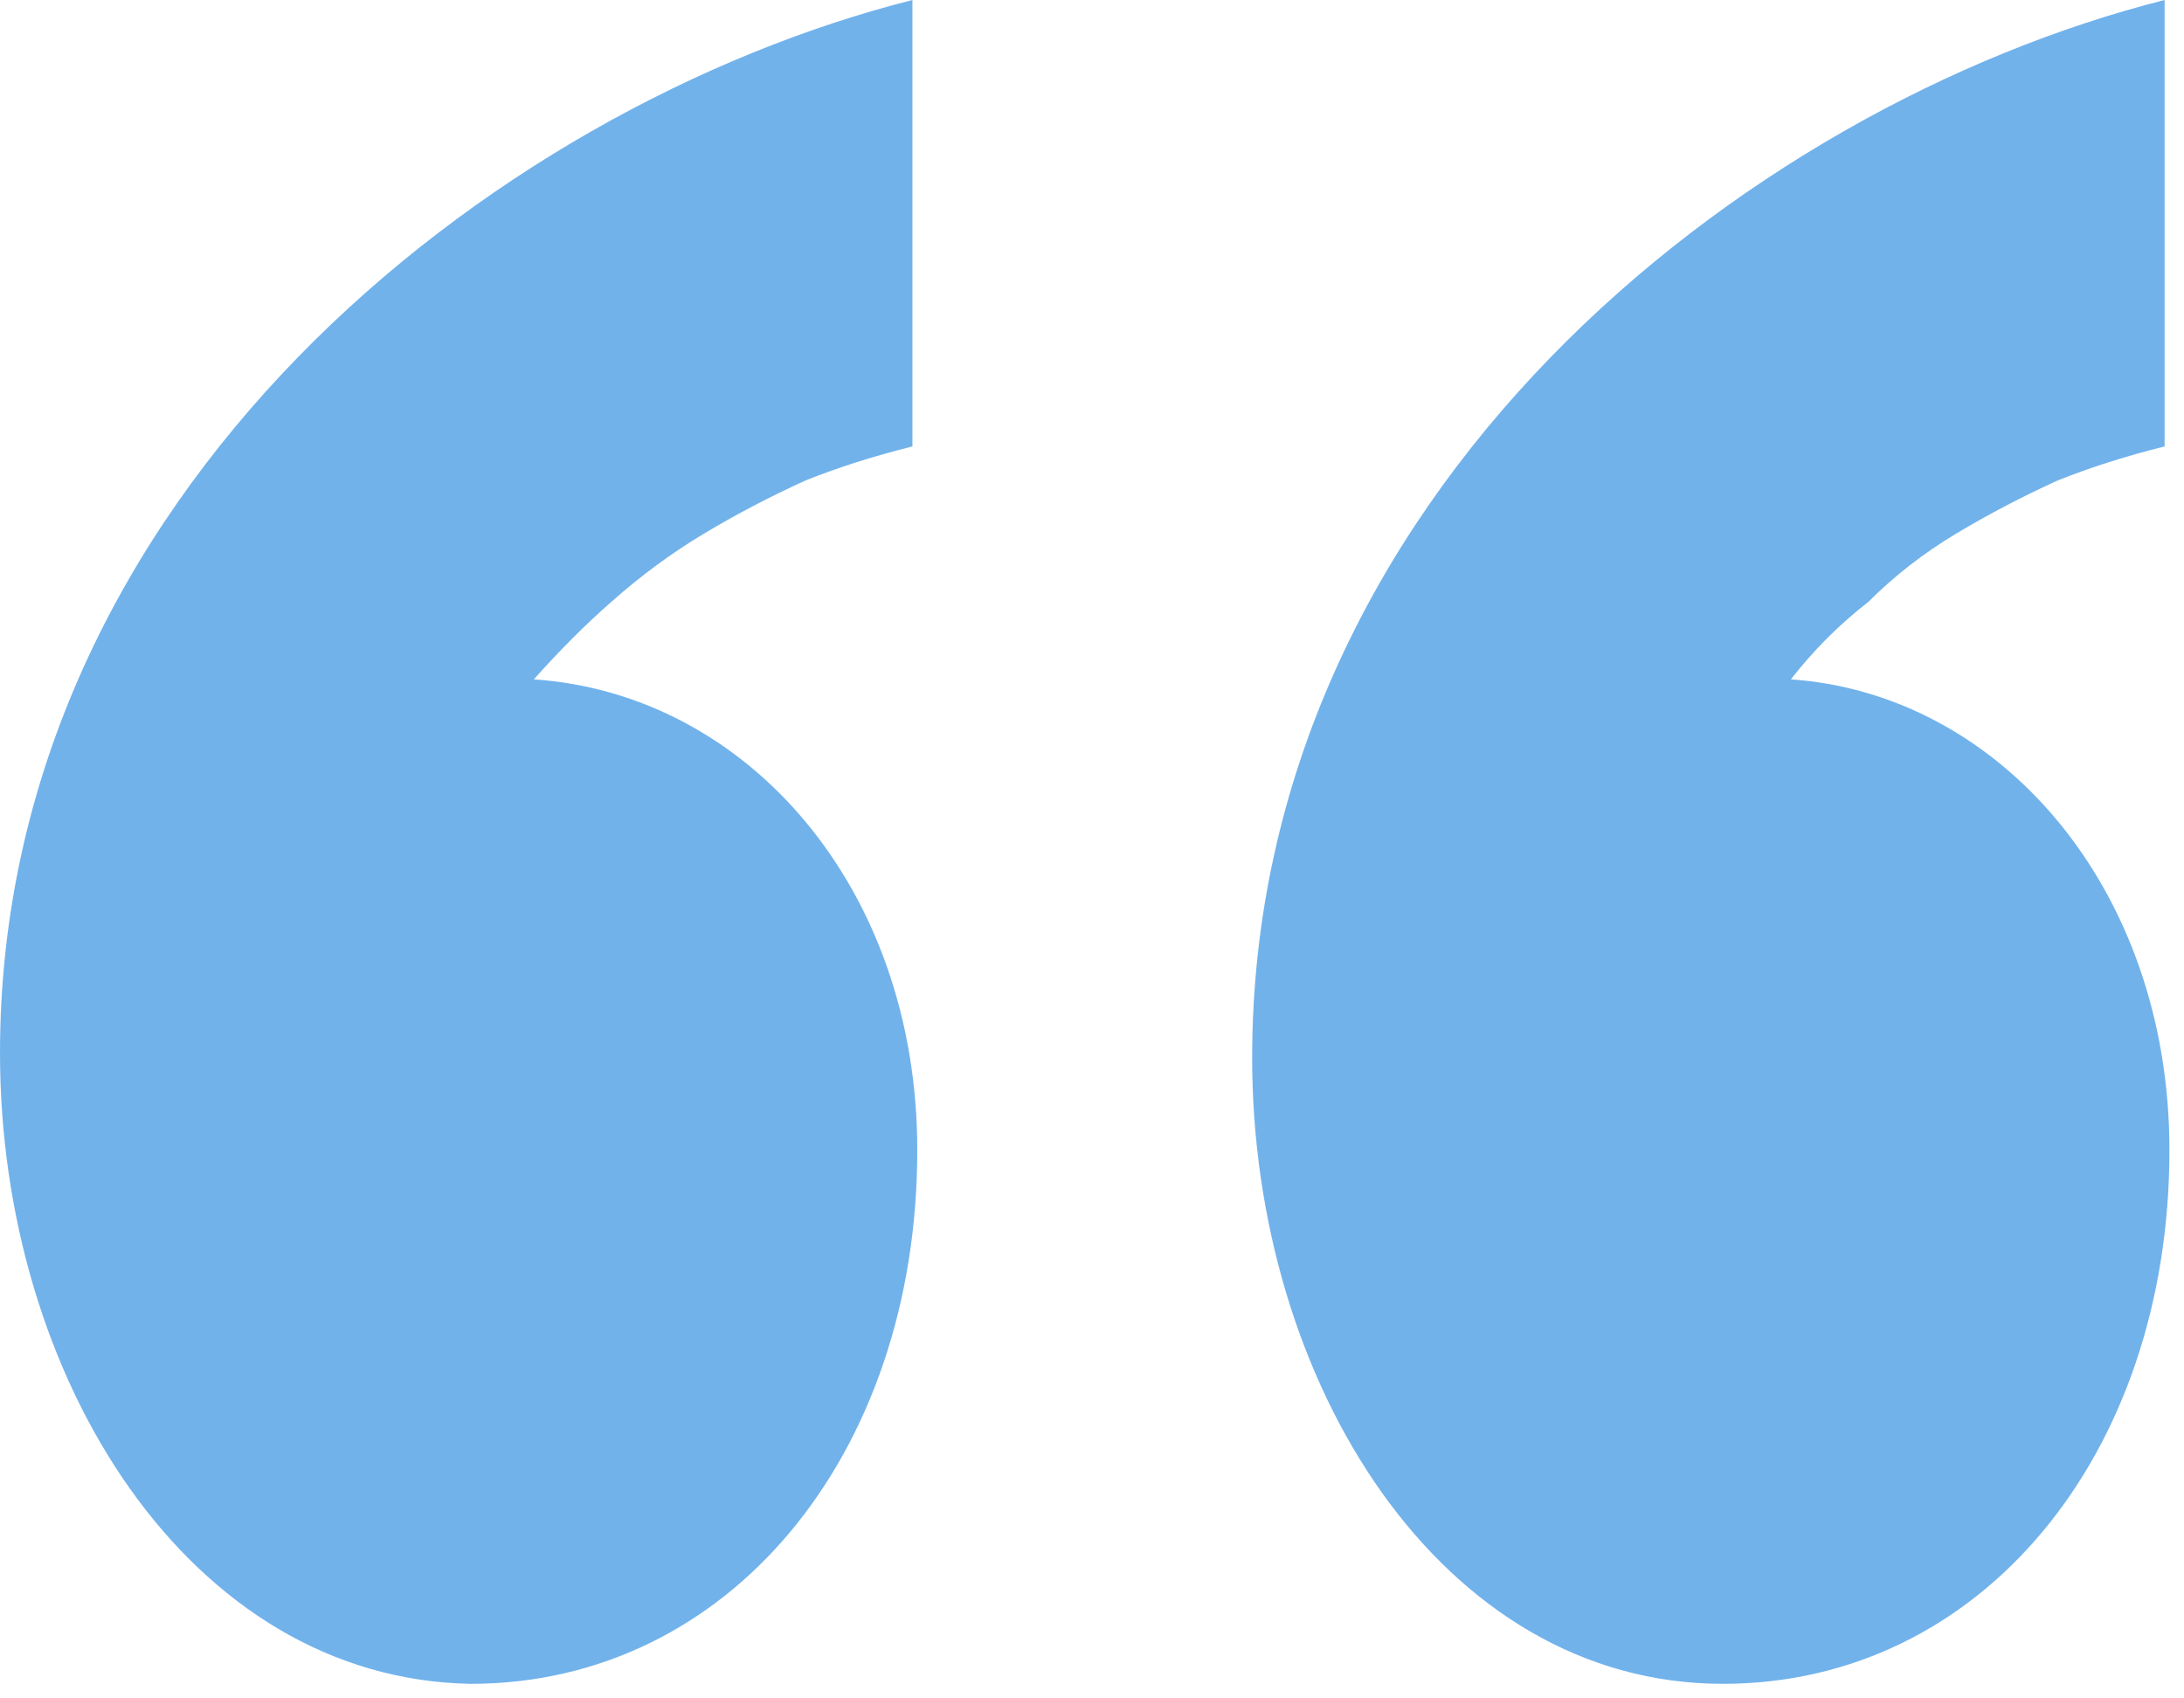
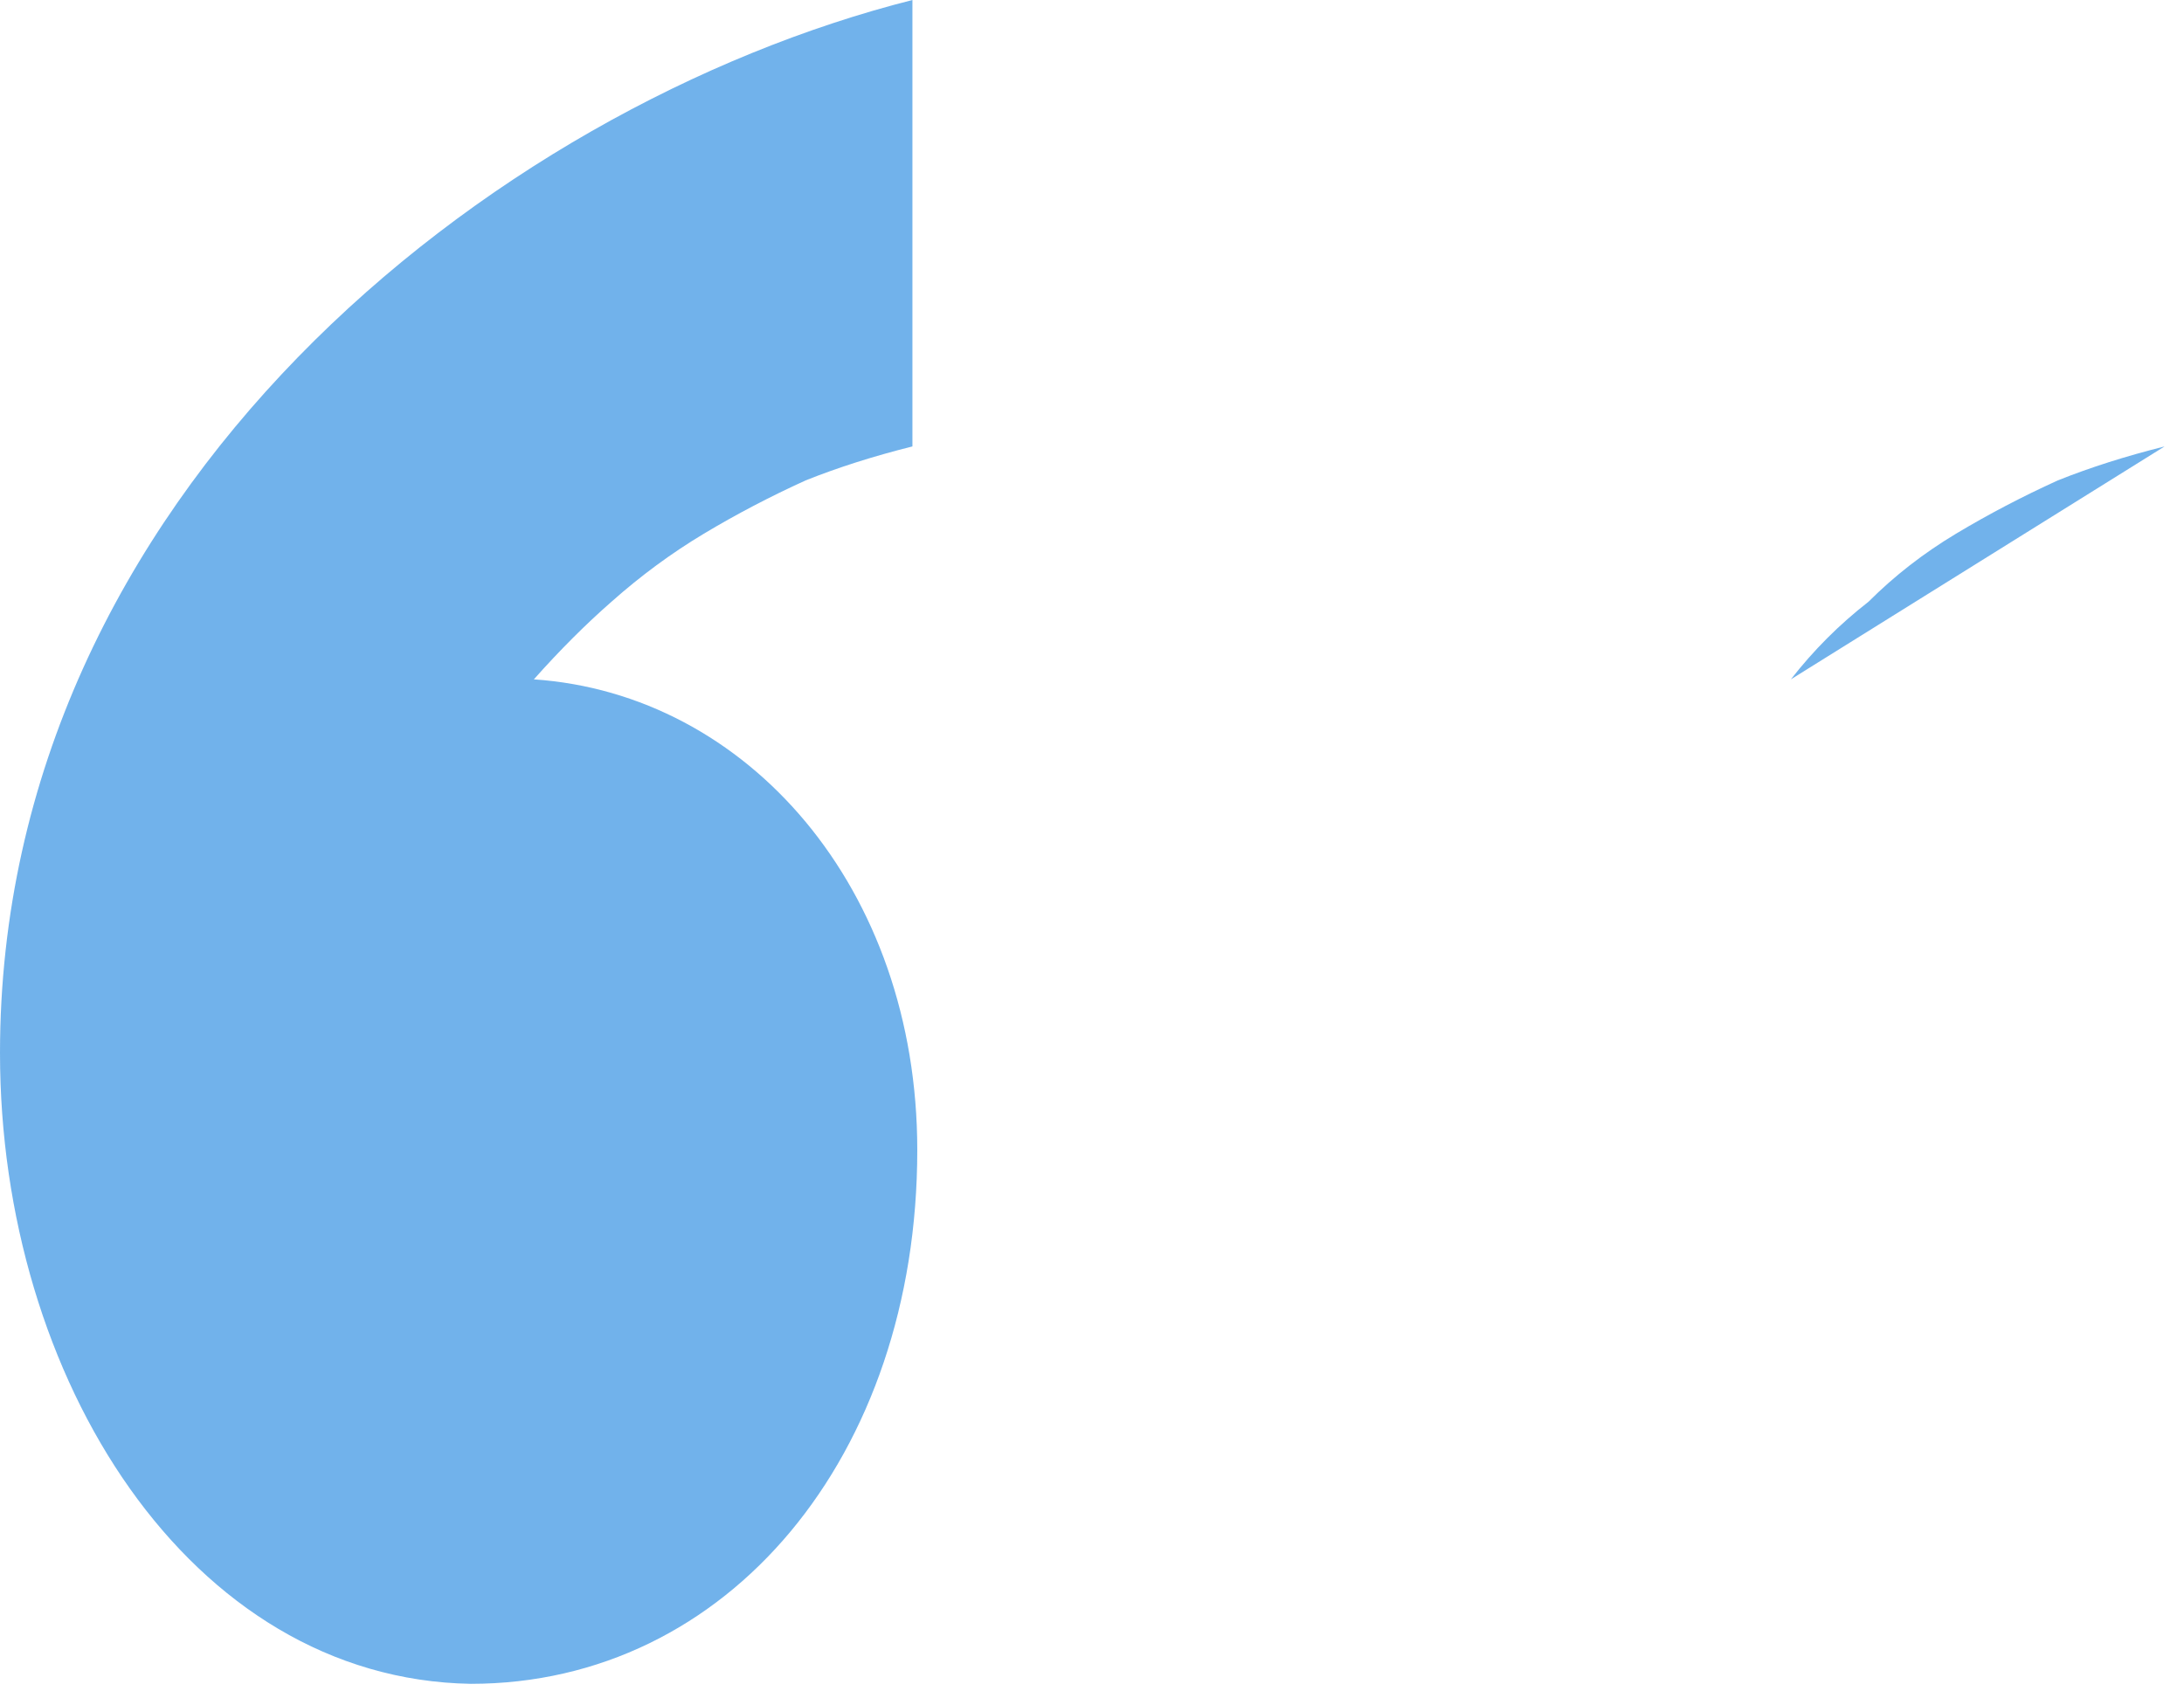
<svg xmlns="http://www.w3.org/2000/svg" version="1.2" viewBox="0 0 45 35" width="45" height="35">
  <title>quotes-blue</title>
  <style>
		.s0 { fill: #4e9fe6 } 
	</style>
  <g id="Layer_2">
    <g id="type">
      <g id="Layer" style="opacity: .8">
-         <path id="Layer" class="s0" d="m18.8 9.2q-1.2 0.3-2.2 0.7-1.1 0.5-2.1 1.1-1 0.6-1.9 1.4-0.8 0.7-1.6 1.6c4.4 0.3 7.9 4.3 7.9 9.7 0 6.3-3.9 11-9.2 11-5.8-0.1-9.7-6.3-9.7-13 0-11.5 10.1-19.5 18.8-21.7zm25.8 0q-1.2 0.3-2.2 0.7-1.1 0.5-2.1 1.1-1 0.6-1.8 1.4-0.9 0.7-1.6 1.6c4.3 0.3 7.8 4.3 7.8 9.7 0 6.3-3.9 11-9.2 11-5.8 0-9.7-6.2-9.7-12.9 0-11.6 10.1-19.6 18.8-21.8z" />
+         <path id="Layer" class="s0" d="m18.8 9.2q-1.2 0.3-2.2 0.7-1.1 0.5-2.1 1.1-1 0.6-1.9 1.4-0.8 0.7-1.6 1.6c4.4 0.3 7.9 4.3 7.9 9.7 0 6.3-3.9 11-9.2 11-5.8-0.1-9.7-6.3-9.7-13 0-11.5 10.1-19.5 18.8-21.7zm25.8 0q-1.2 0.3-2.2 0.7-1.1 0.5-2.1 1.1-1 0.6-1.8 1.4-0.9 0.7-1.6 1.6z" />
      </g>
    </g>
  </g>
</svg>